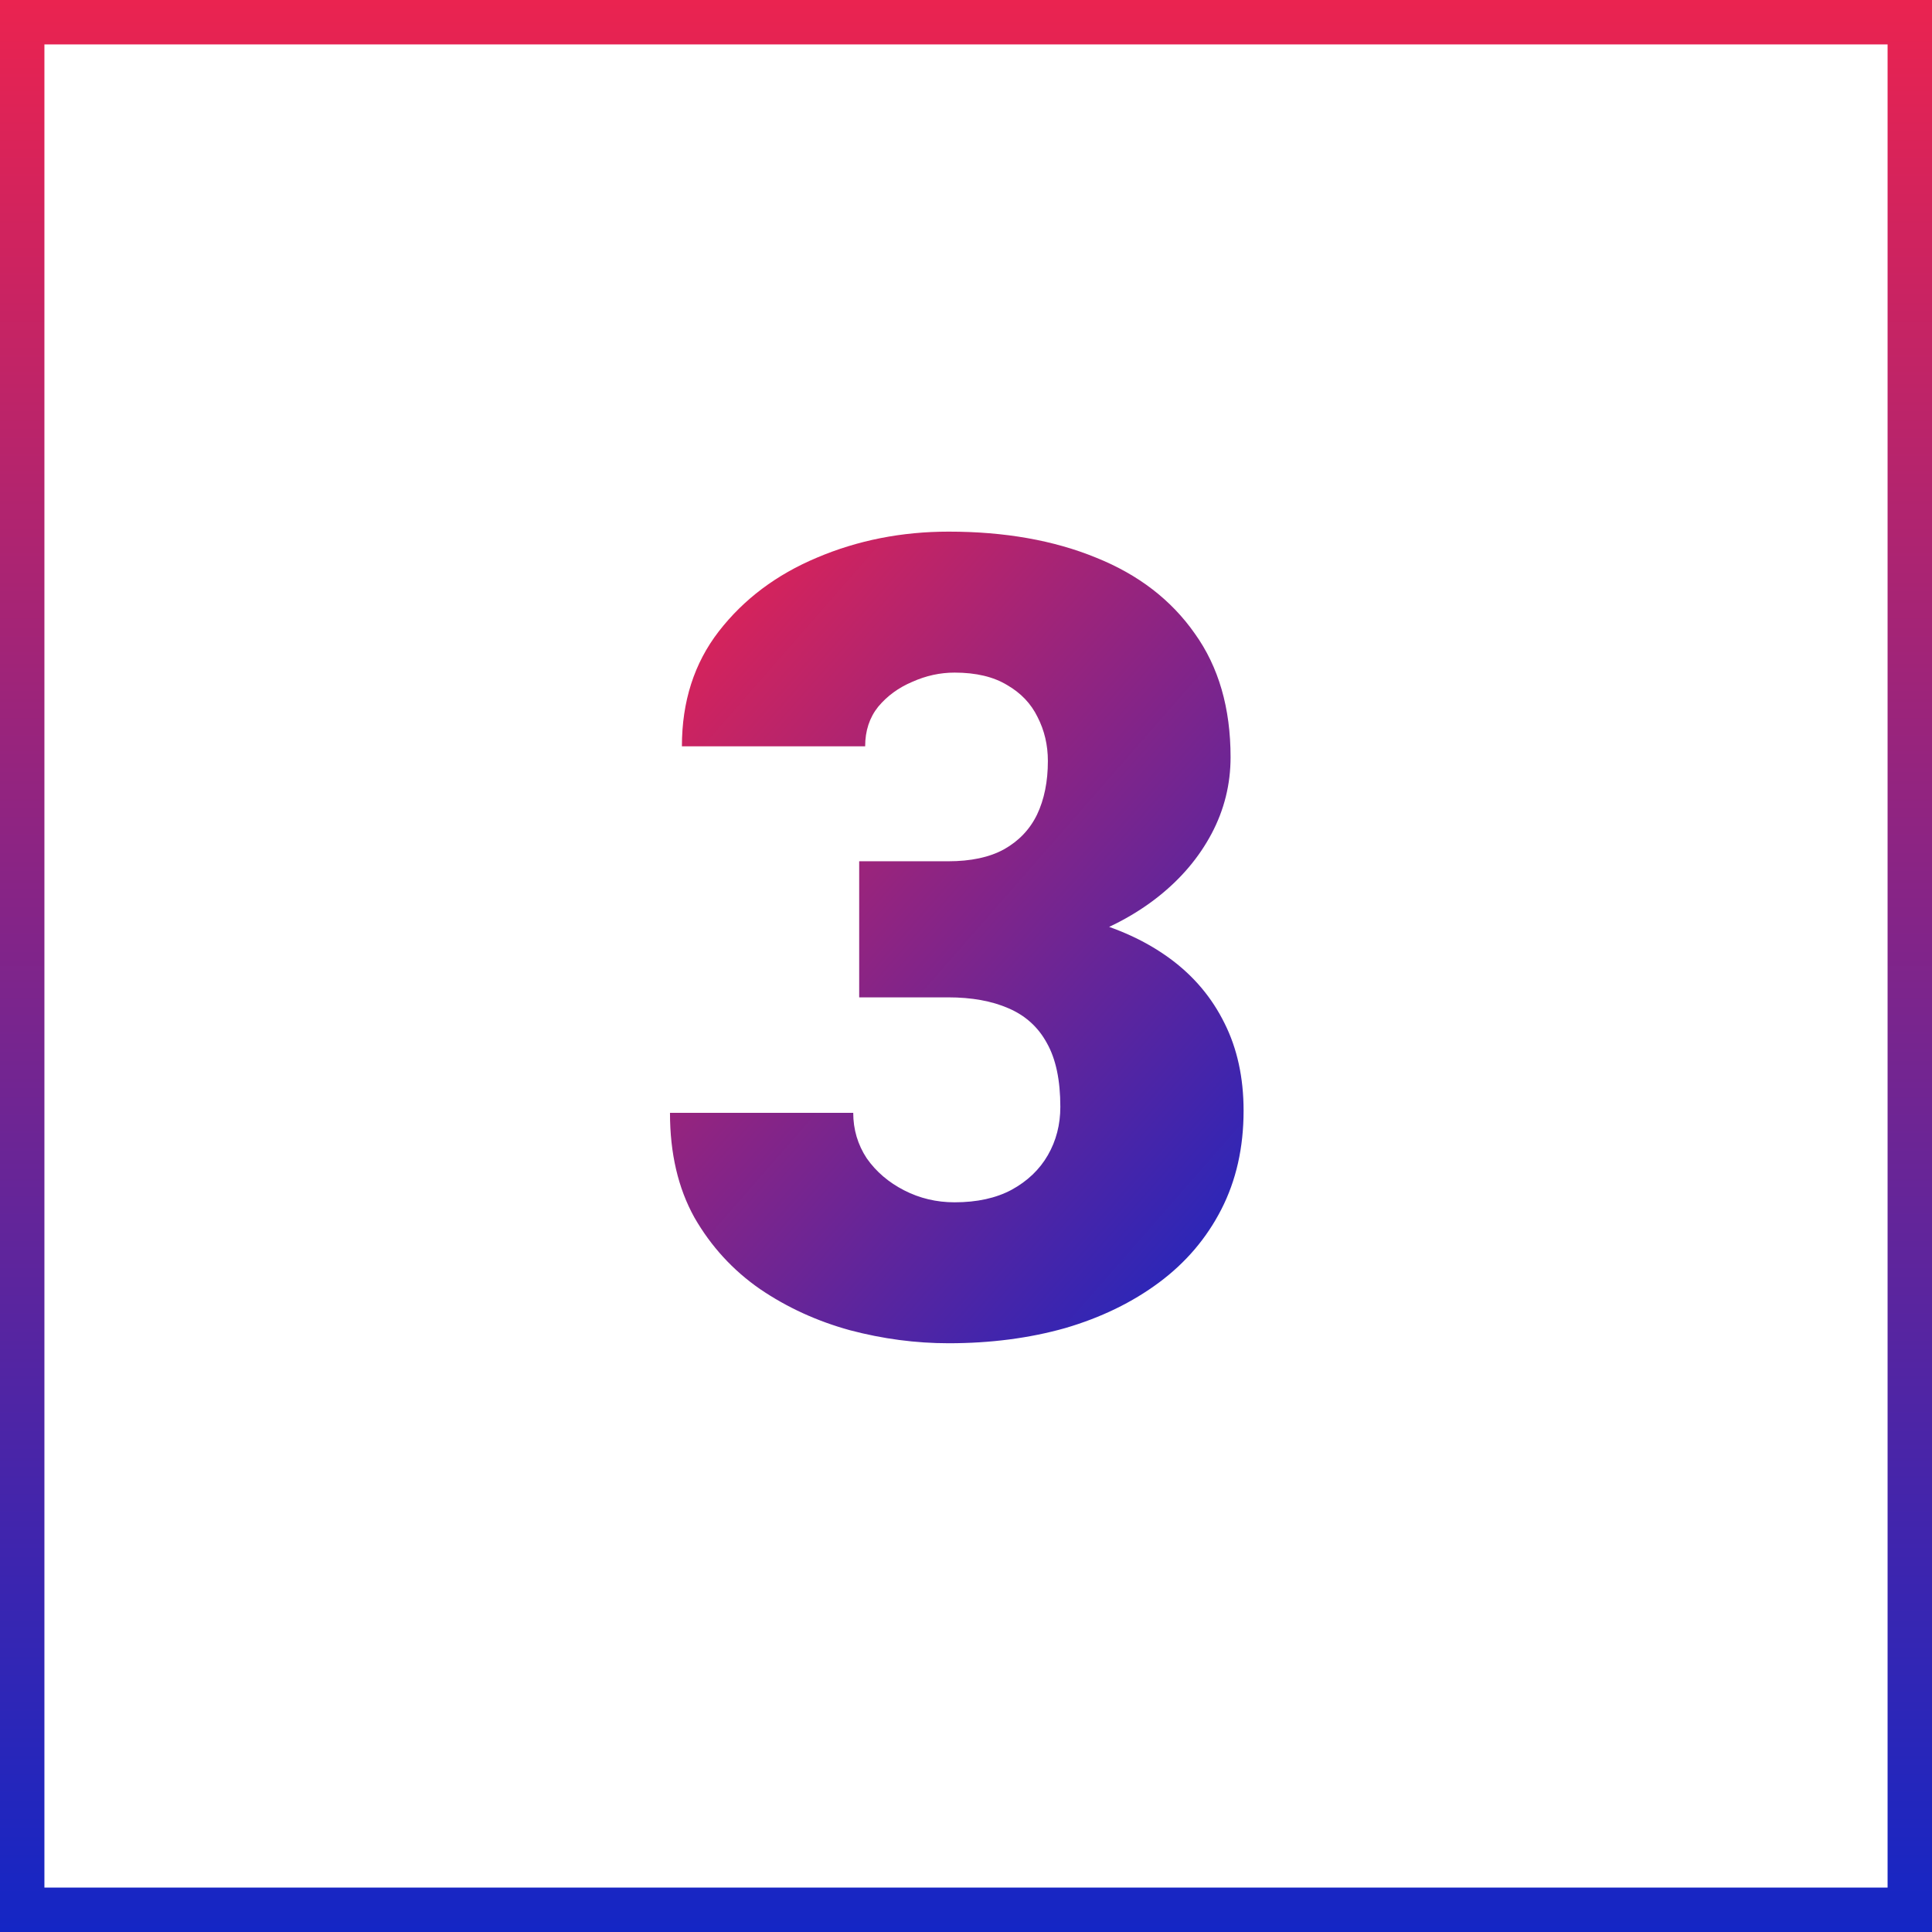
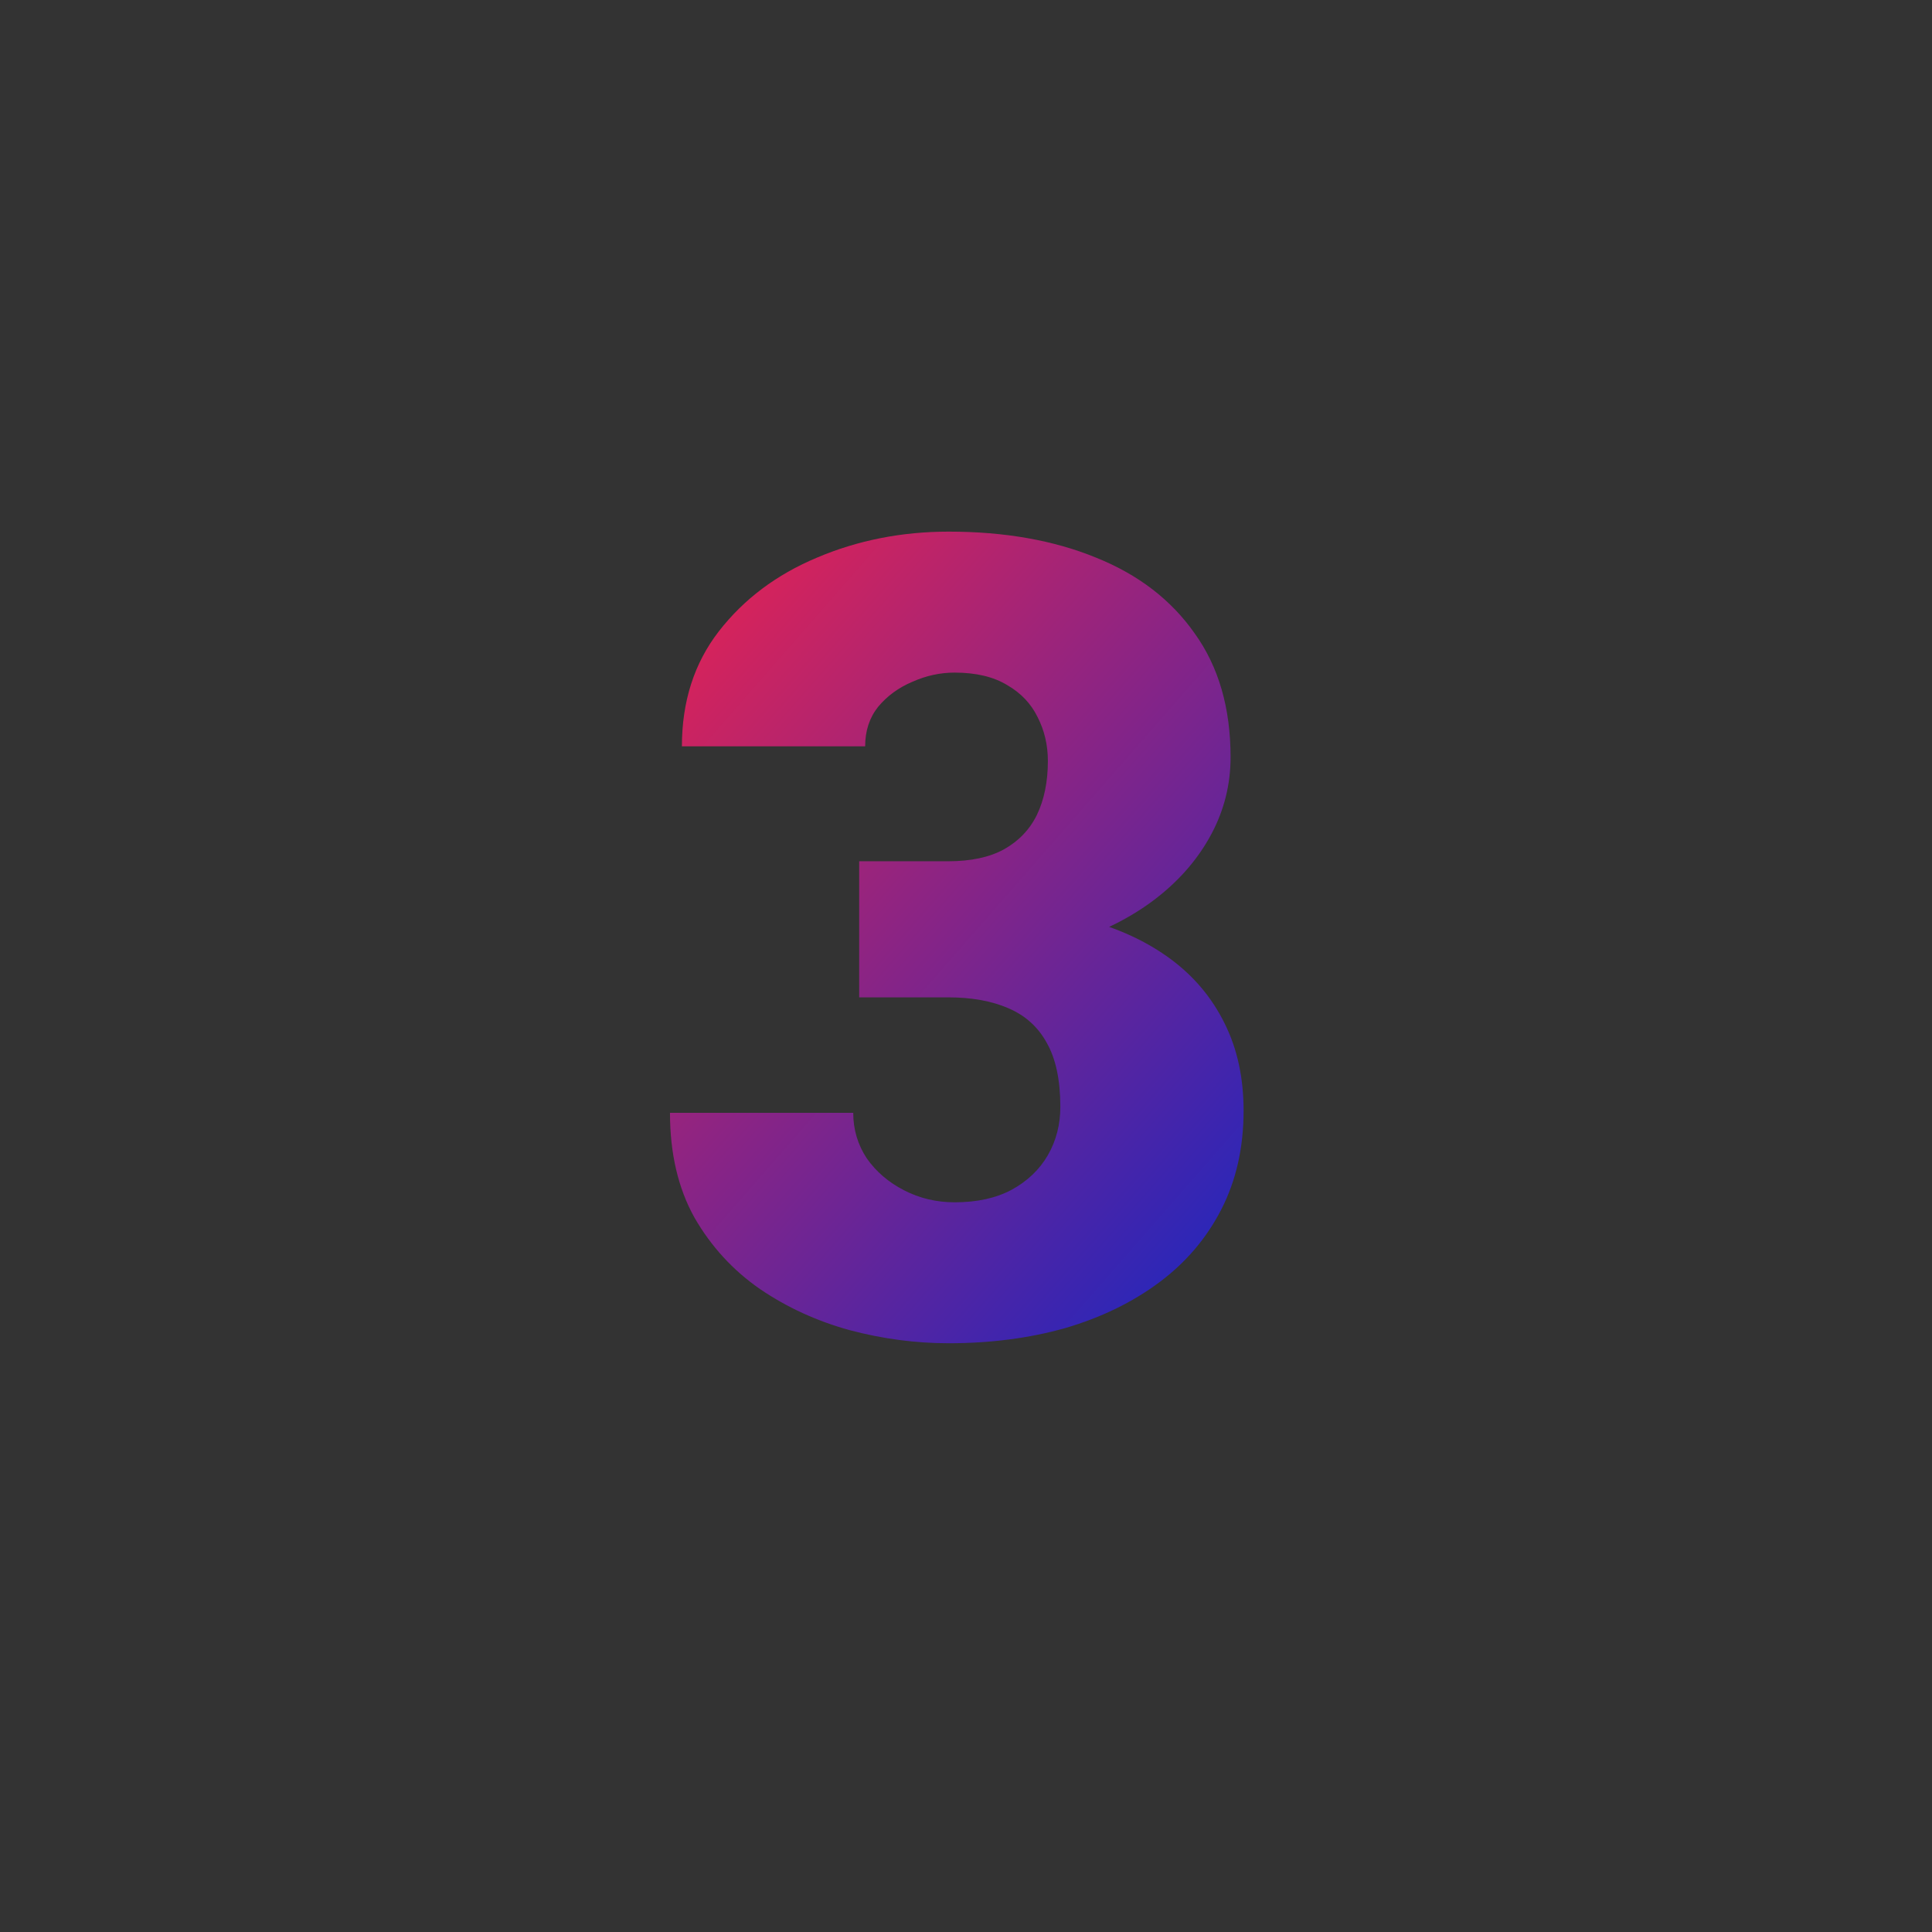
<svg xmlns="http://www.w3.org/2000/svg" width="87" height="87" viewBox="0 0 87 87" fill="none">
  <rect x="0" y="0" width="87" height="87" fill="#333333" stroke="none" />
-   <rect x="1" y="1" width="85" height="85" fill="white" stroke="url(#paint0_linear_3408_47)" stroke-width="2" />
  <path d="M38.69 38.784H42.694C43.72 38.784 44.558 38.605 45.209 38.247C45.876 37.873 46.373 37.352 46.698 36.685C47.024 36.001 47.187 35.195 47.187 34.268C47.187 33.551 47.032 32.892 46.723 32.29C46.43 31.688 45.974 31.208 45.355 30.85C44.737 30.475 43.948 30.288 42.987 30.288C42.336 30.288 41.702 30.426 41.083 30.703C40.465 30.963 39.952 31.338 39.545 31.826C39.154 32.315 38.959 32.908 38.959 33.608H30.707C30.707 31.59 31.26 29.865 32.367 28.433C33.49 26.984 34.963 25.877 36.786 25.112C38.625 24.331 40.603 23.94 42.719 23.94C45.242 23.94 47.455 24.331 49.359 25.112C51.264 25.877 52.745 27.017 53.803 28.53C54.877 30.028 55.414 31.883 55.414 34.097C55.414 35.317 55.129 36.465 54.56 37.539C53.99 38.613 53.192 39.557 52.167 40.371C51.142 41.185 49.937 41.828 48.554 42.3C47.187 42.755 45.689 42.983 44.062 42.983H38.69V38.784ZM38.69 44.912V40.81H44.062C45.836 40.81 47.455 41.014 48.92 41.421C50.385 41.812 51.646 42.398 52.704 43.179C53.762 43.96 54.576 44.928 55.145 46.084C55.715 47.223 56 48.533 56 50.015C56 51.675 55.666 53.156 54.999 54.458C54.332 55.76 53.396 56.859 52.191 57.754C50.987 58.649 49.579 59.333 47.968 59.805C46.356 60.26 44.607 60.488 42.719 60.488C41.238 60.488 39.757 60.293 38.275 59.902C36.794 59.495 35.443 58.877 34.223 58.047C33.002 57.2 32.017 56.126 31.269 54.824C30.536 53.506 30.17 51.935 30.17 50.112H38.422C38.422 50.861 38.625 51.545 39.032 52.163C39.455 52.765 40.017 53.245 40.717 53.603C41.417 53.962 42.173 54.141 42.987 54.141C43.996 54.141 44.851 53.953 45.551 53.579C46.267 53.188 46.812 52.668 47.187 52.017C47.561 51.366 47.748 50.641 47.748 49.844C47.748 48.639 47.545 47.679 47.138 46.963C46.747 46.247 46.169 45.726 45.404 45.4C44.656 45.075 43.752 44.912 42.694 44.912H38.69Z" fill="url(#paint1_linear_3408_47)" />
  <defs>
    <linearGradient id="paint0_linear_3408_47" x1="43.5" y1="0" x2="43.5" y2="87" gradientUnits="userSpaceOnUse">
      <stop stop-color="#EA2350" />
      <stop offset="1" stop-color="#1426C5" />
    </linearGradient>
    <linearGradient id="paint1_linear_3408_47" x1="25" y1="30" x2="73" y2="72" gradientUnits="userSpaceOnUse">
      <stop stop-color="#EA2350" />
      <stop offset="0.693" stop-color="#1426C5" />
    </linearGradient>
  </defs>
</svg>